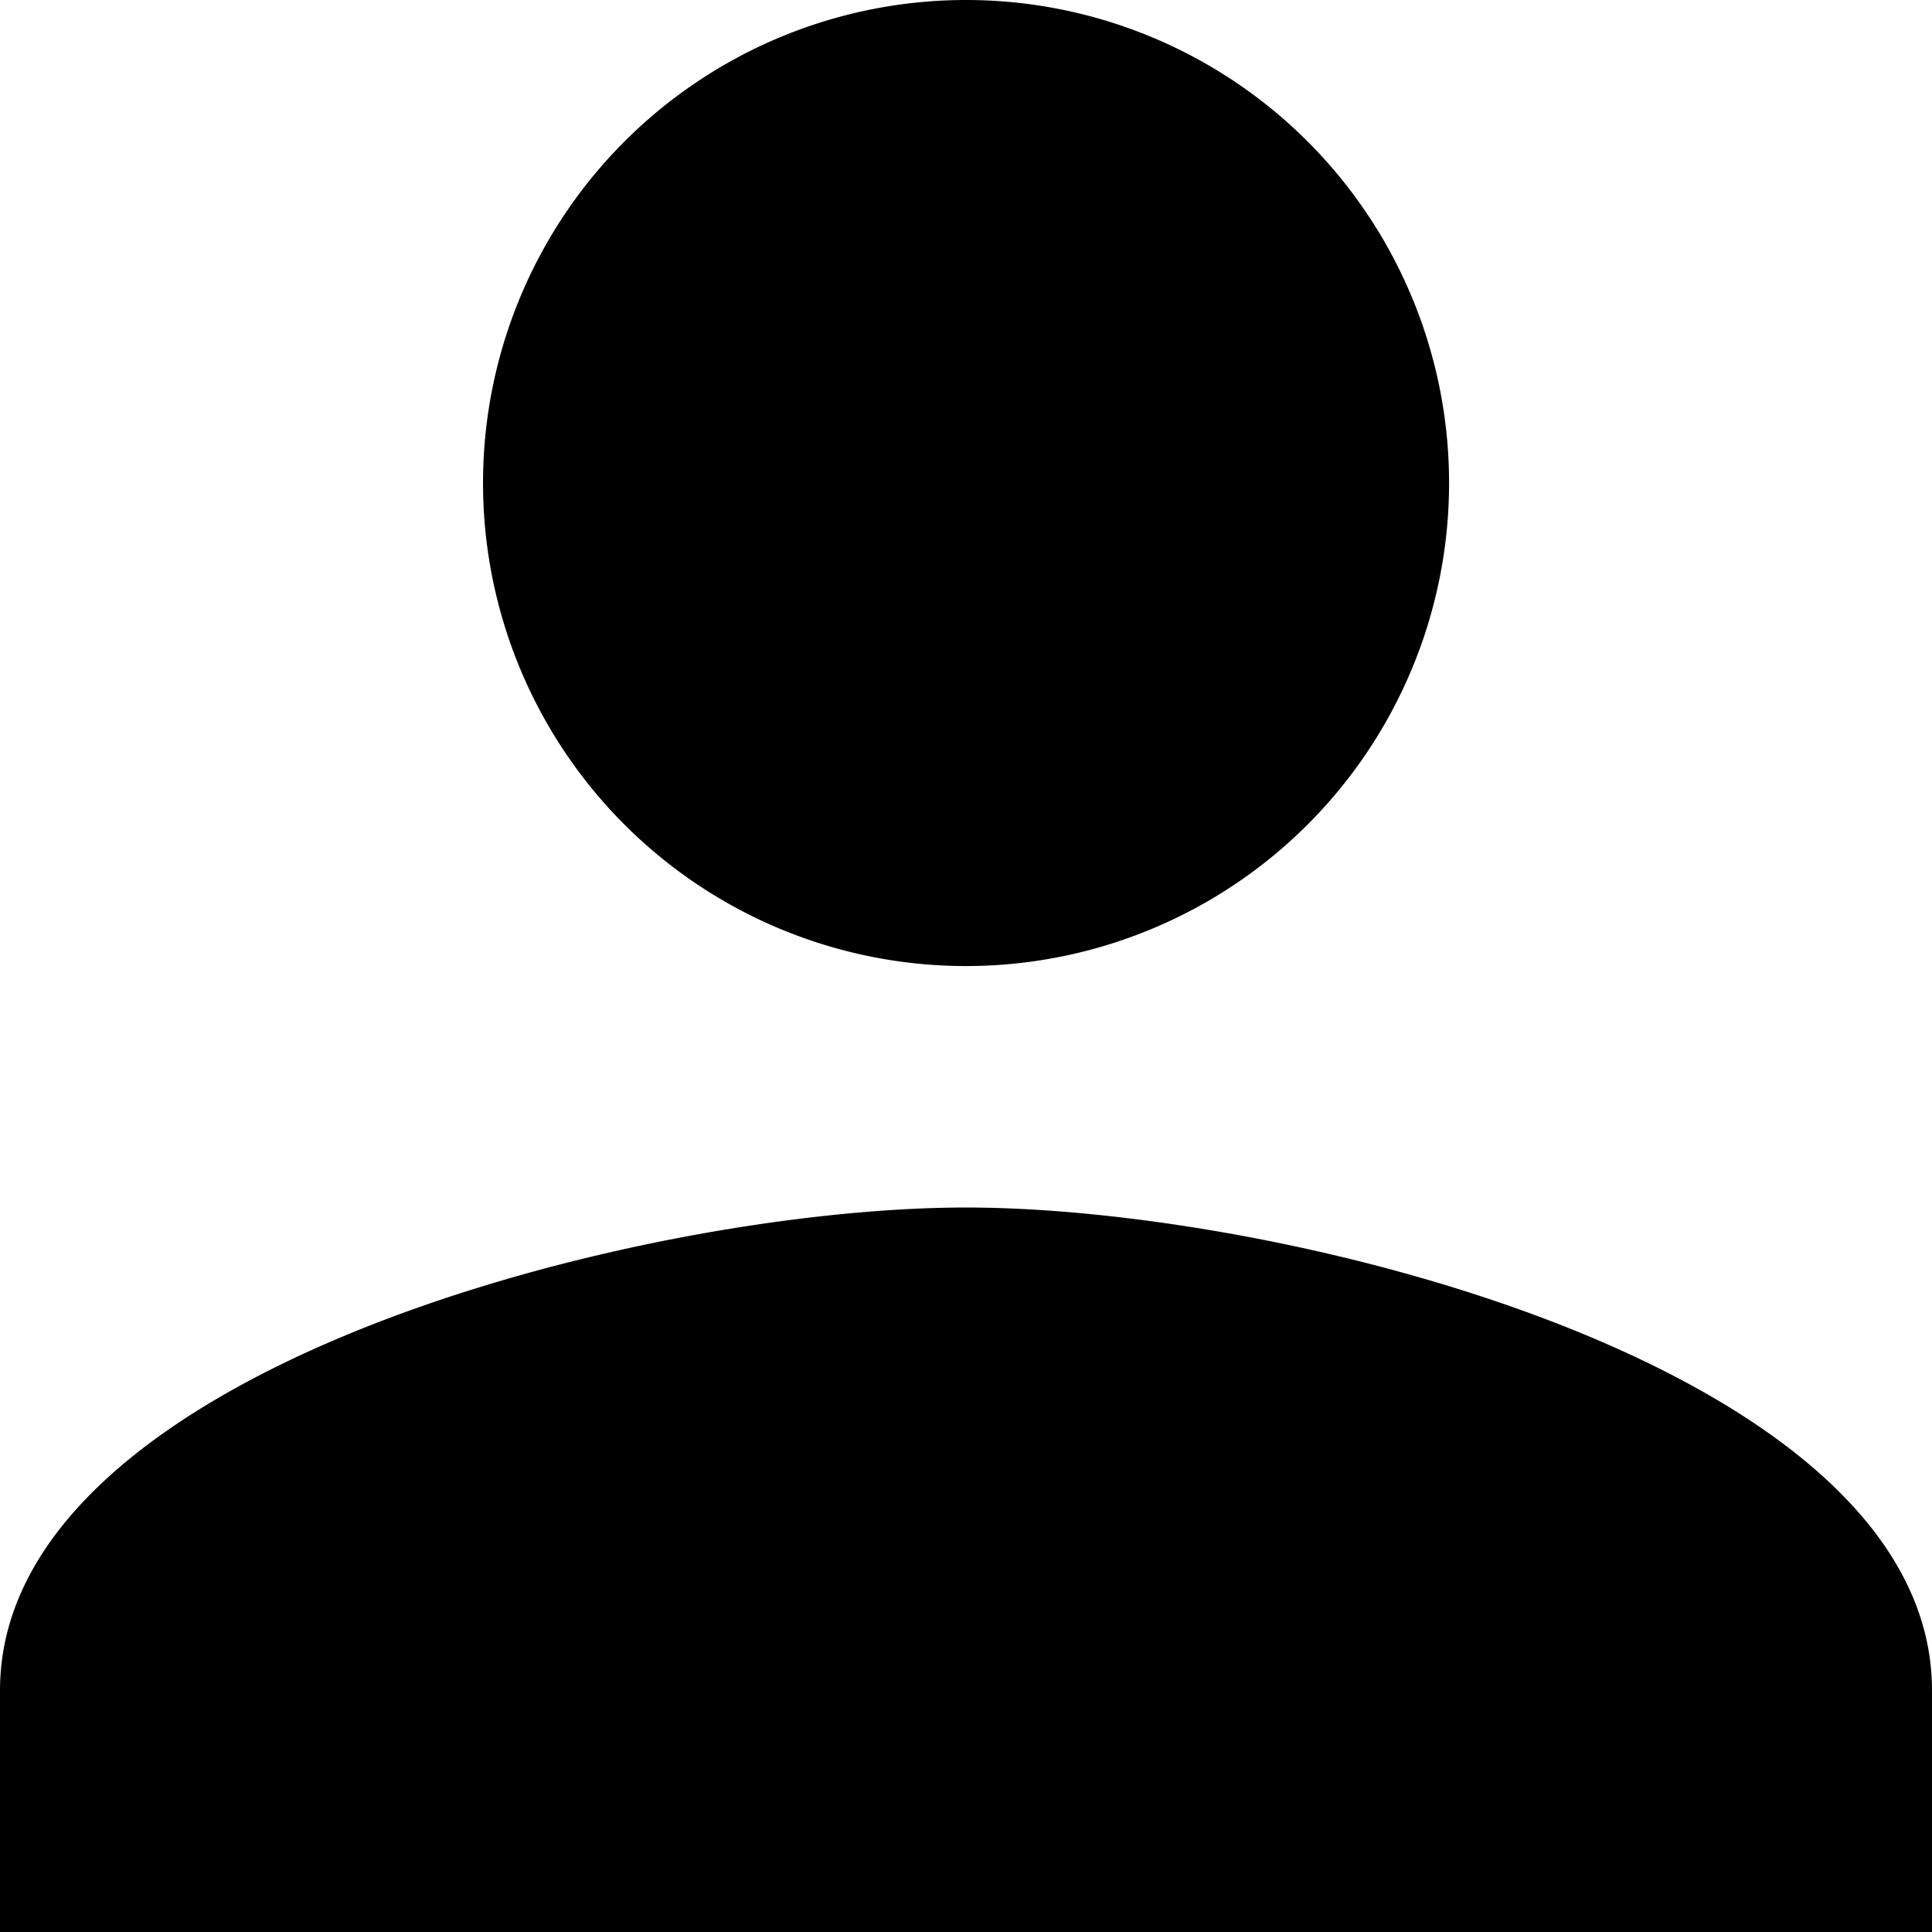
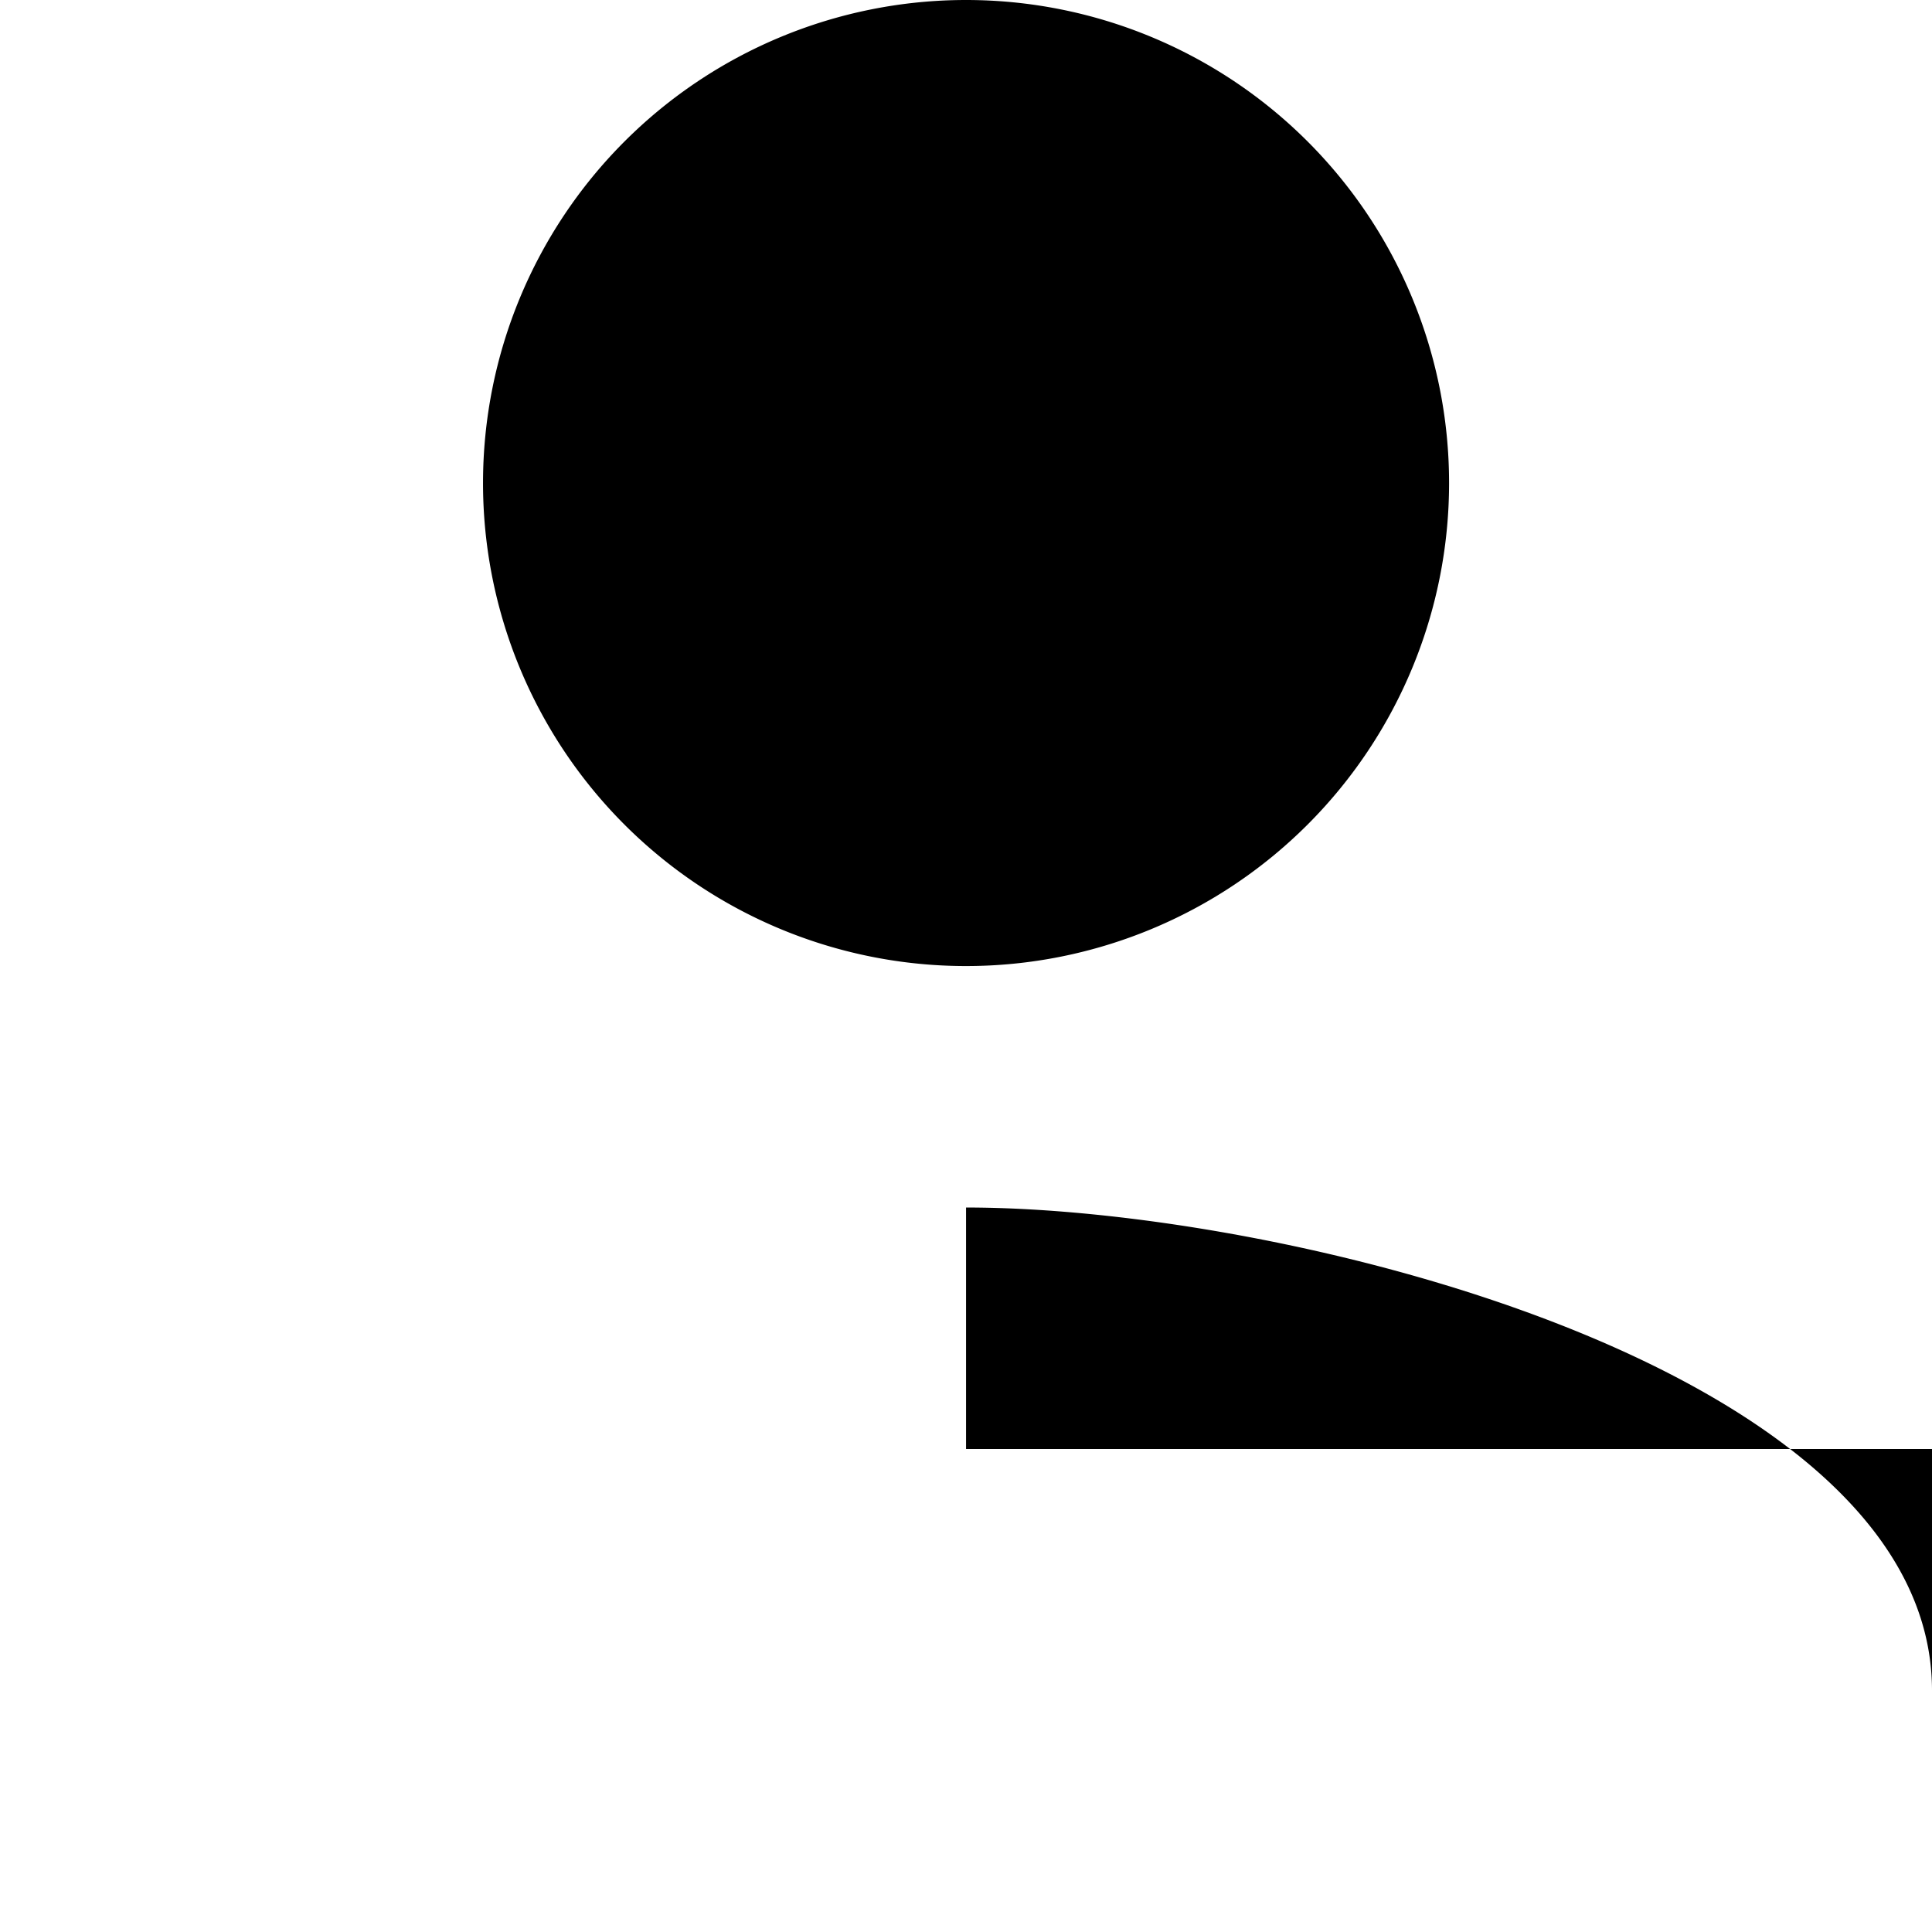
<svg xmlns="http://www.w3.org/2000/svg" width="19.771" height="19.771" viewBox="0 0 19.771 19.771">
-   <path id="Pfad_98" data-name="Pfad 98" d="M13.886,13.886A4.943,4.943,0,1,0,8.943,8.943,4.942,4.942,0,0,0,13.886,13.886Zm0,2.471C10.586,16.357,4,18.013,4,21.3v2.471H23.771V21.3C23.771,18.013,17.185,16.357,13.886,16.357Z" transform="translate(-4 -4)" />
+   <path id="Pfad_98" data-name="Pfad 98" d="M13.886,13.886A4.943,4.943,0,1,0,8.943,8.943,4.942,4.942,0,0,0,13.886,13.886Zm0,2.471v2.471H23.771V21.3C23.771,18.013,17.185,16.357,13.886,16.357Z" transform="translate(-4 -4)" />
</svg>